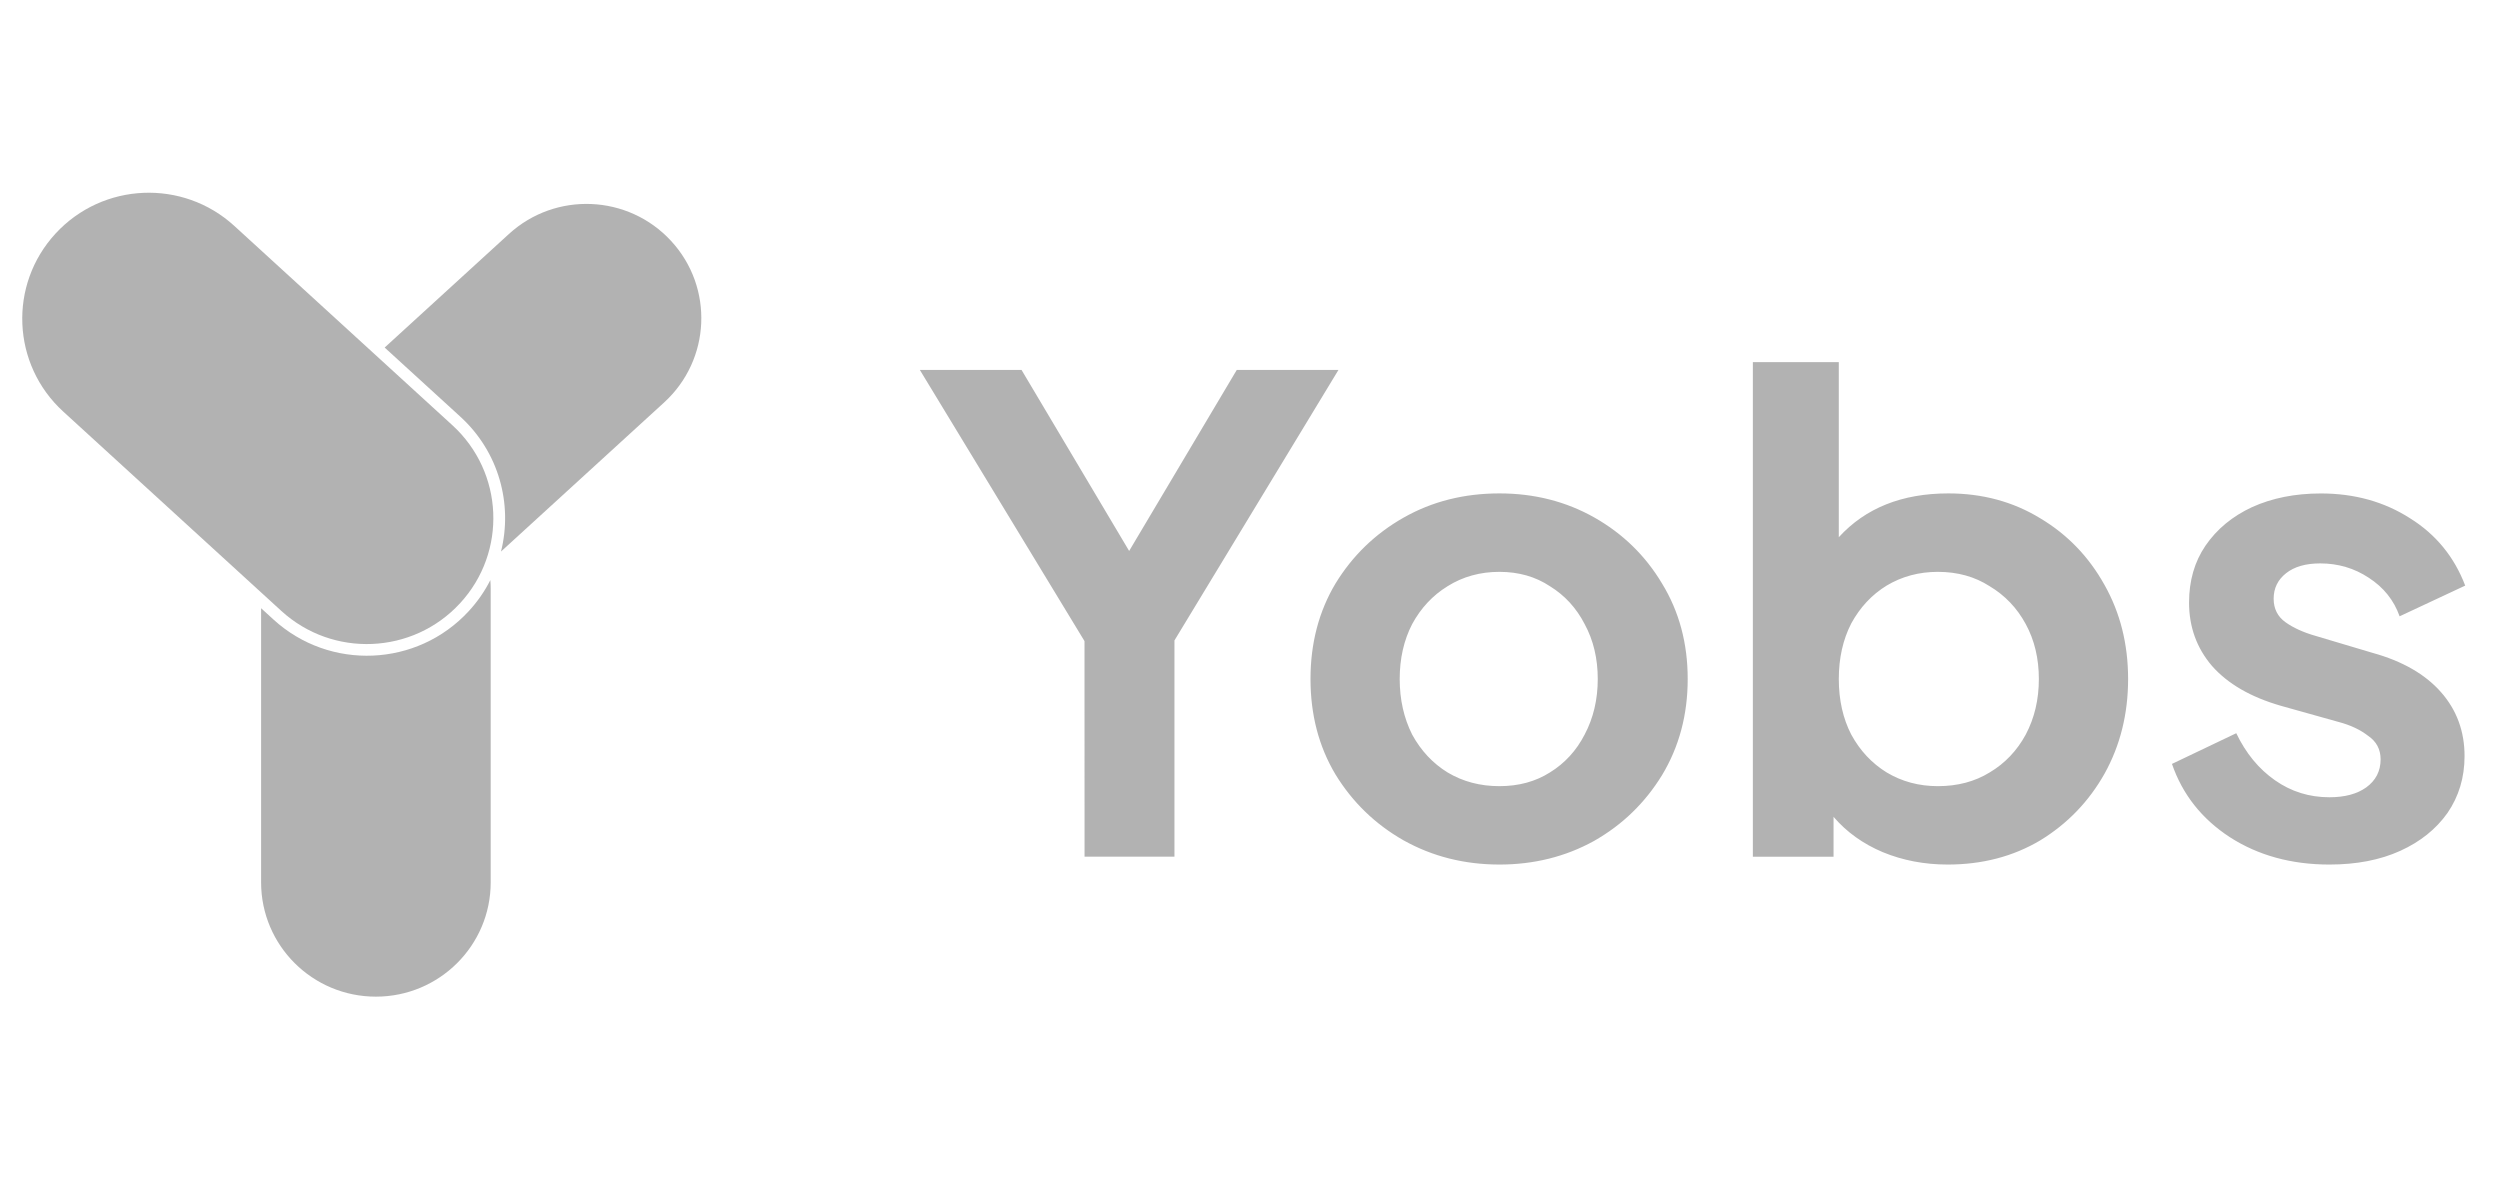
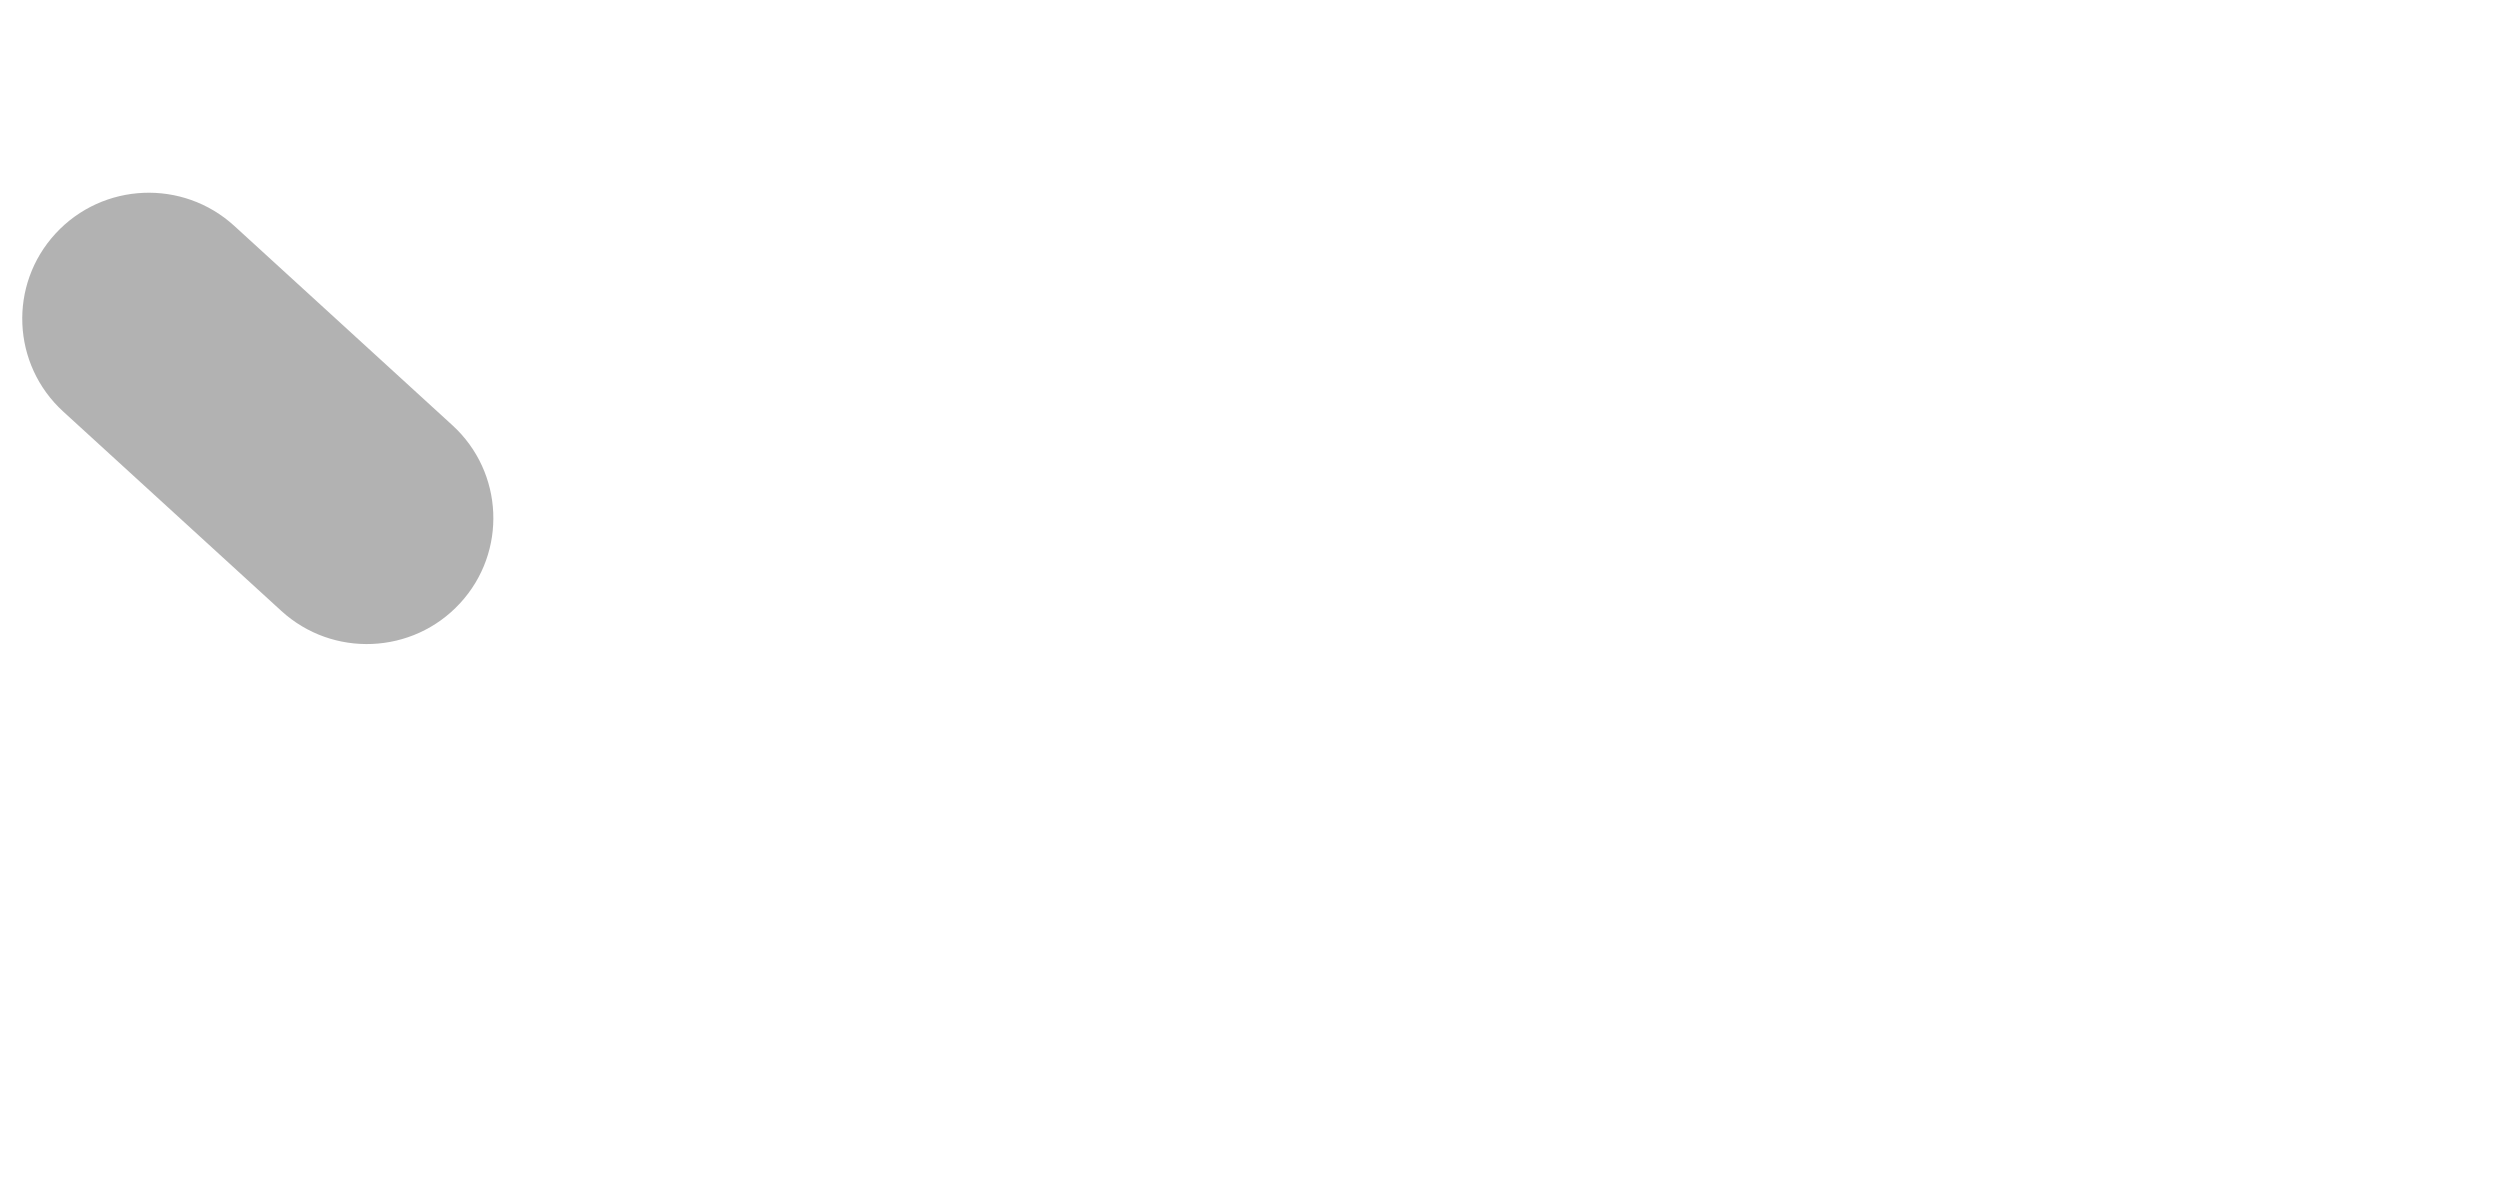
<svg xmlns="http://www.w3.org/2000/svg" fill="none" height="24" viewBox="0 0 50 24" width="50">
  <clipPath id="a">
    <path d="m.2 3.6h49.2v16.8h-49.2z" />
  </clipPath>
  <g clip-path="url(#a)" fill="#666" opacity=".5">
-     <path d="m21.691 17.134h1.798v-4.325l3.28-5.41h-2.034l-2.152 3.62-2.152-3.62h-2.034l3.293 5.423zm8.297.157c.691 0 1.321-.157 1.889-.47.569-.322 1.023-.762 1.365-1.32.341-.566.512-1.206.512-1.921s-.171-1.35-.512-1.908c-.332-.557-.783-.997-1.351-1.32-.569-.322-1.203-.484-1.902-.484-.709 0-1.347.161-1.916.484-.569.322-1.023.762-1.364 1.32-.332.557-.499 1.193-.499 1.908s.166 1.35.499 1.908c.341.557.796.997 1.364 1.32.577.322 1.216.483 1.916.483zm0-1.568c-.385 0-.73-.091-1.036-.274-.297-.183-.533-.436-.709-.758-.166-.331-.249-.701-.249-1.111s.083-.775.249-1.098c.175-.322.411-.575.709-.758.306-.192.652-.287 1.036-.287.385 0 .722.096 1.01.287.297.183.529.435.695.758.175.322.262.688.262 1.098s-.087.78-.262 1.111c-.166.322-.398.575-.695.758-.289.183-.625.274-1.01.274zm8.966 1.568c.691 0 1.308-.161 1.85-.483.542-.331.971-.775 1.286-1.333.315-.566.472-1.198.472-1.895s-.157-1.324-.472-1.882c-.315-.566-.744-1.01-1.286-1.333-.542-.331-1.155-.497-1.837-.497-.927 0-1.657.292-2.191.876v-3.502h-1.719v9.892h1.614v-.797c.262.305.59.54.984.706.402.166.835.248 1.299.248zm-.197-1.568c-.376 0-.717-.091-1.023-.274-.297-.183-.534-.436-.709-.758-.166-.322-.249-.693-.249-1.111 0-.418.083-.788.249-1.111.175-.322.411-.575.709-.758.306-.183.647-.274 1.023-.274.394 0 .739.096 1.036.287.306.183.547.435.722.758.175.322.262.688.262 1.098s-.087.78-.262 1.111c-.175.322-.415.575-.722.758-.297.183-.643.274-1.036.274zm7.831 1.568c.542 0 1.014-.091 1.417-.274.403-.183.717-.436.945-.758.227-.331.341-.71.341-1.137 0-.496-.157-.923-.472-1.28-.315-.357-.77-.619-1.365-.784l-1.141-.34c-.245-.07-.446-.161-.604-.274-.157-.113-.236-.27-.236-.47 0-.209.083-.379.249-.51.166-.131.394-.196.682-.196.358 0 .682.096.971.287.297.192.503.449.617.771l1.312-.614c-.219-.575-.586-1.024-1.102-1.346-.516-.331-1.111-.497-1.784-.497-.516 0-.975.091-1.378.274-.394.183-.704.44-.931.771-.219.322-.328.701-.328 1.137 0 .488.153.91.459 1.268.315.357.774.623 1.378.797l1.168.327c.227.061.42.152.577.274.166.113.249.27.249.47 0 .235-.096.422-.289.562-.184.131-.429.196-.735.196-.403 0-.765-.113-1.089-.34-.324-.227-.582-.54-.774-.941l-1.286.614c.21.61.595 1.098 1.155 1.464.568.366 1.233.549 1.994.549z" />
    <path d="m4.686 4.518c-1.029-.941-2.63-.873-3.575.153-.945 1.025-.876 2.619.153 3.56l4.362 3.987c1.029.941 2.63.873 3.575-.153.945-1.025.876-2.619-.153-3.56z" />
    <g clip-rule="evenodd" fill-rule="evenodd">
-       <path d="m7.346 7.268-1.531 1.399c-.934.854-.997 2.3-.139 3.23.646.701 1.628.909 2.474.605.326-.122.628-.32.879-.593.857-.93.795-2.377-.139-3.231zm.347-.317 1.514 1.383c.773.706 1.05 1.75.813 2.697l3.263-2.982c.934-.854.997-2.3.139-3.23-.857-.93-2.309-.993-3.244-.139z" />
-       <path d="m9.592 10.8c-.369-.771-1.159-1.304-2.074-1.304-1.187 0-2.163.897-2.283 2.047l.551.504c.934.854 2.386.792 3.244-.139.297-.323.484-.707.562-1.108zm.215.802c-.112.221-.256.43-.432.621-1.032 1.12-2.781 1.195-3.906.167l-.247-.226v5.483c0 1.263 1.028 2.286 2.296 2.286s2.296-1.024 2.296-2.286v-5.865c0-.06-.002-.12-.007-.18z" />
-     </g>
+       </g>
  </g>
</svg>